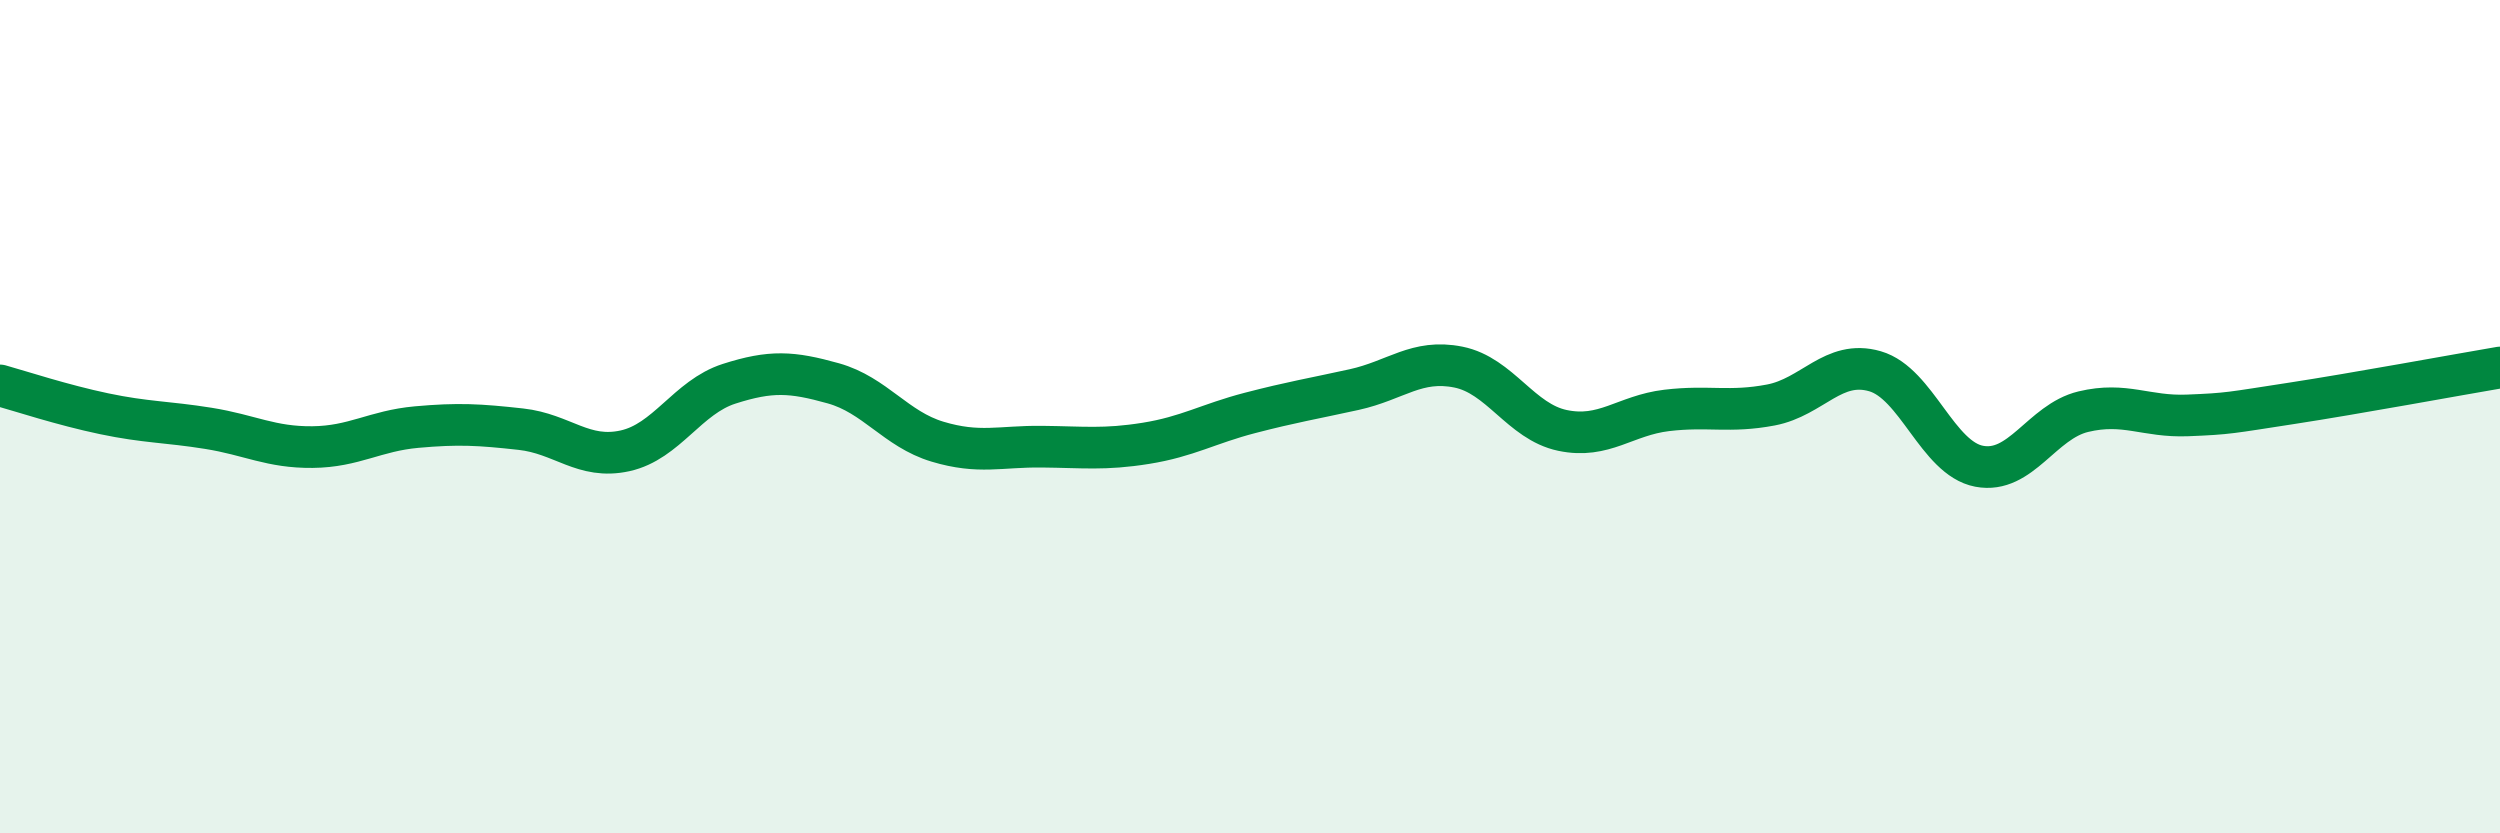
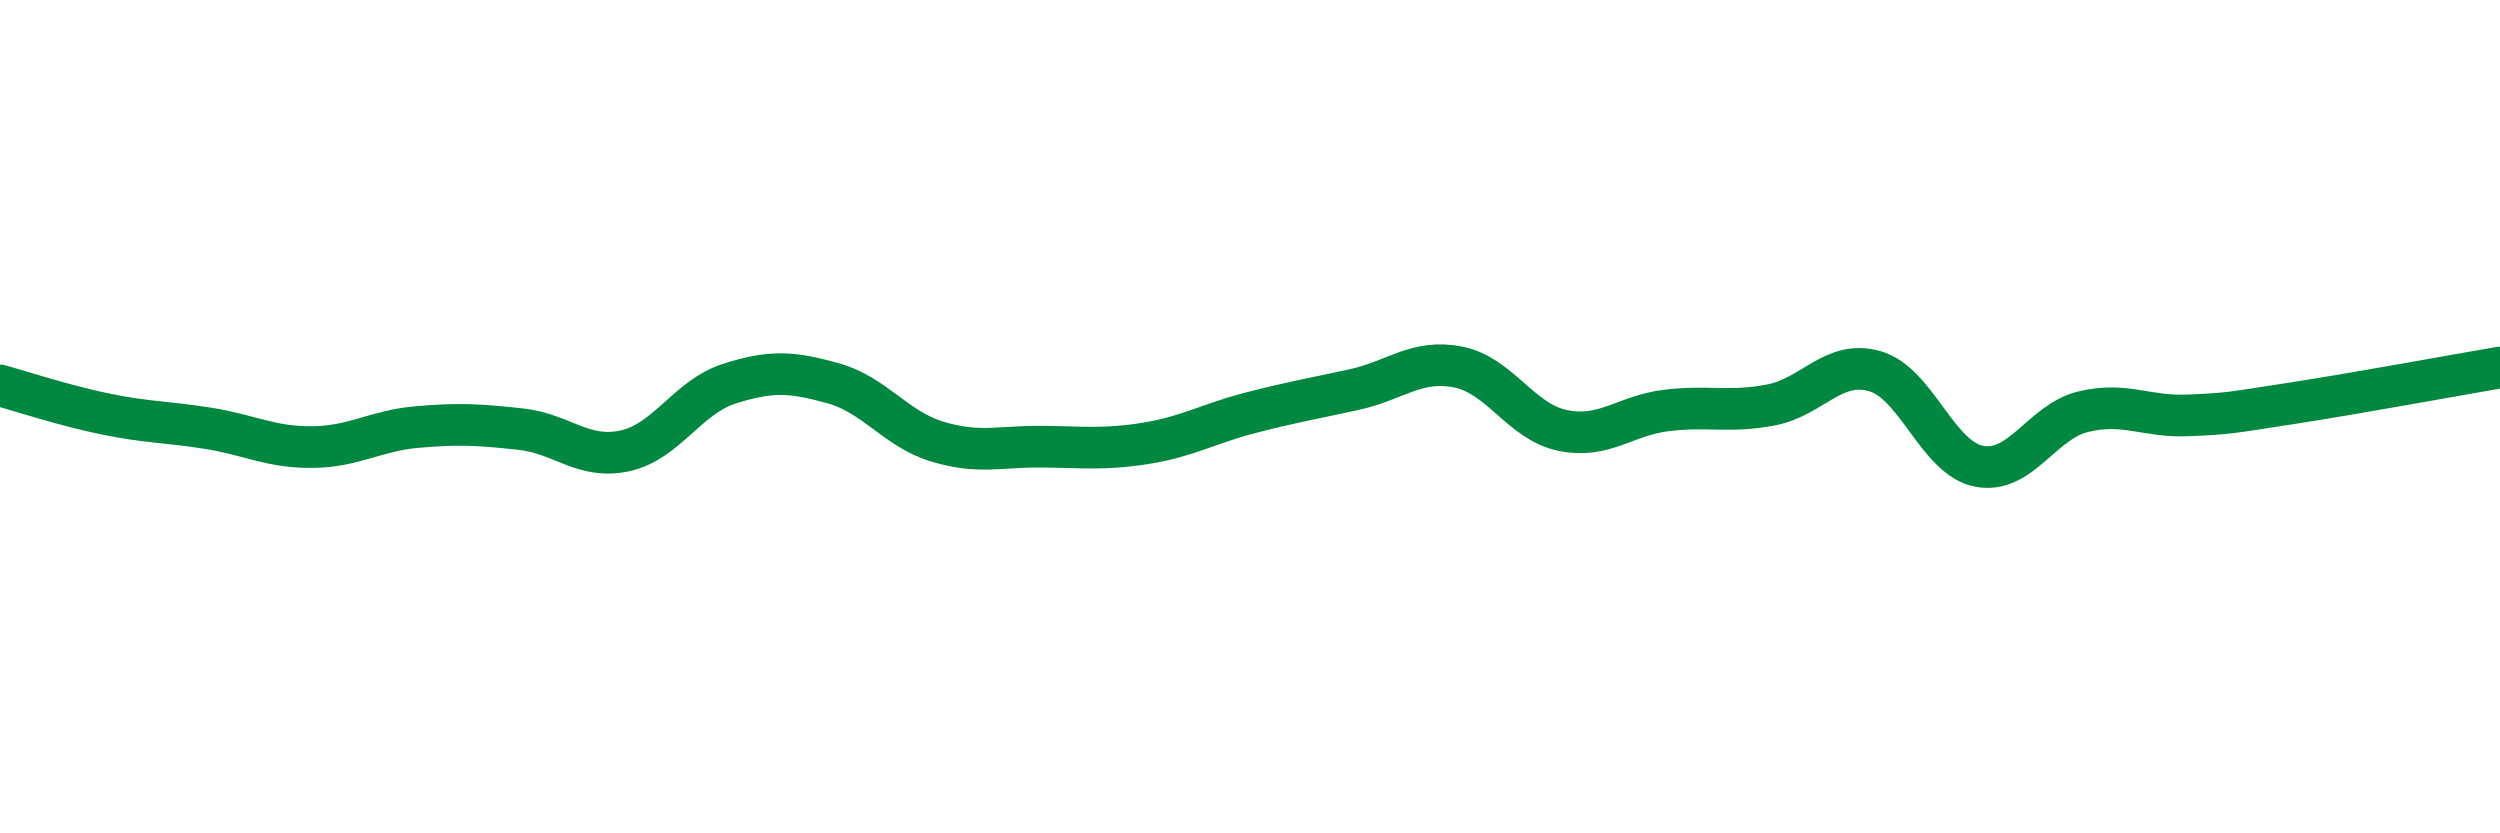
<svg xmlns="http://www.w3.org/2000/svg" width="60" height="20" viewBox="0 0 60 20">
-   <path d="M 0,9.25 C 0.5,9.39 1.5,9.72 2.5,9.93 C 3.5,10.14 4,10.12 5,10.28 C 6,10.44 6.5,10.74 7.5,10.73 C 8.5,10.72 9,10.34 10,10.25 C 11,10.16 11.5,10.19 12.5,10.3 C 13.5,10.41 14,11.04 15,10.82 C 16,10.6 16.5,9.53 17.5,9.21 C 18.5,8.89 19,8.92 20,9.2 C 21,9.48 21.5,10.3 22.5,10.6 C 23.5,10.9 24,10.71 25,10.72 C 26,10.73 26.5,10.8 27.5,10.64 C 28.5,10.48 29,10.17 30,9.91 C 31,9.65 31.5,9.57 32.5,9.35 C 33.5,9.13 34,8.61 35,8.81 C 36,9.01 36.5,10.12 37.5,10.33 C 38.5,10.54 39,9.97 40,9.85 C 41,9.73 41.5,9.91 42.5,9.72 C 43.5,9.53 44,8.62 45,8.91 C 46,9.2 46.5,11 47.5,11.19 C 48.5,11.38 49,10.12 50,9.88 C 51,9.64 51.5,10.01 52.5,9.97 C 53.5,9.93 53.5,9.91 55,9.68 C 56.5,9.45 59,8.99 60,8.82L60 20L0 20Z" fill="#008740" opacity="0.1" stroke-linecap="round" stroke-linejoin="round" />
  <path d="M 0,9.25 C 0.5,9.39 1.5,9.72 2.5,9.93 C 3.5,10.14 4,10.12 5,10.28 C 6,10.44 6.5,10.74 7.5,10.73 C 8.5,10.72 9,10.34 10,10.25 C 11,10.16 11.5,10.19 12.5,10.3 C 13.5,10.41 14,11.04 15,10.82 C 16,10.6 16.5,9.53 17.5,9.21 C 18.5,8.89 19,8.92 20,9.2 C 21,9.48 21.5,10.3 22.5,10.6 C 23.5,10.9 24,10.71 25,10.72 C 26,10.73 26.5,10.8 27.5,10.64 C 28.5,10.48 29,10.17 30,9.91 C 31,9.65 31.5,9.57 32.5,9.35 C 33.5,9.13 34,8.61 35,8.81 C 36,9.01 36.5,10.12 37.5,10.33 C 38.5,10.54 39,9.97 40,9.85 C 41,9.73 41.5,9.91 42.5,9.72 C 43.5,9.53 44,8.62 45,8.91 C 46,9.2 46.5,11 47.5,11.19 C 48.5,11.38 49,10.12 50,9.88 C 51,9.64 51.5,10.01 52.5,9.97 C 53.5,9.93 53.5,9.91 55,9.68 C 56.5,9.45 59,8.99 60,8.82" stroke="#008740" stroke-width="1" fill="none" stroke-linecap="round" stroke-linejoin="round" />
</svg>